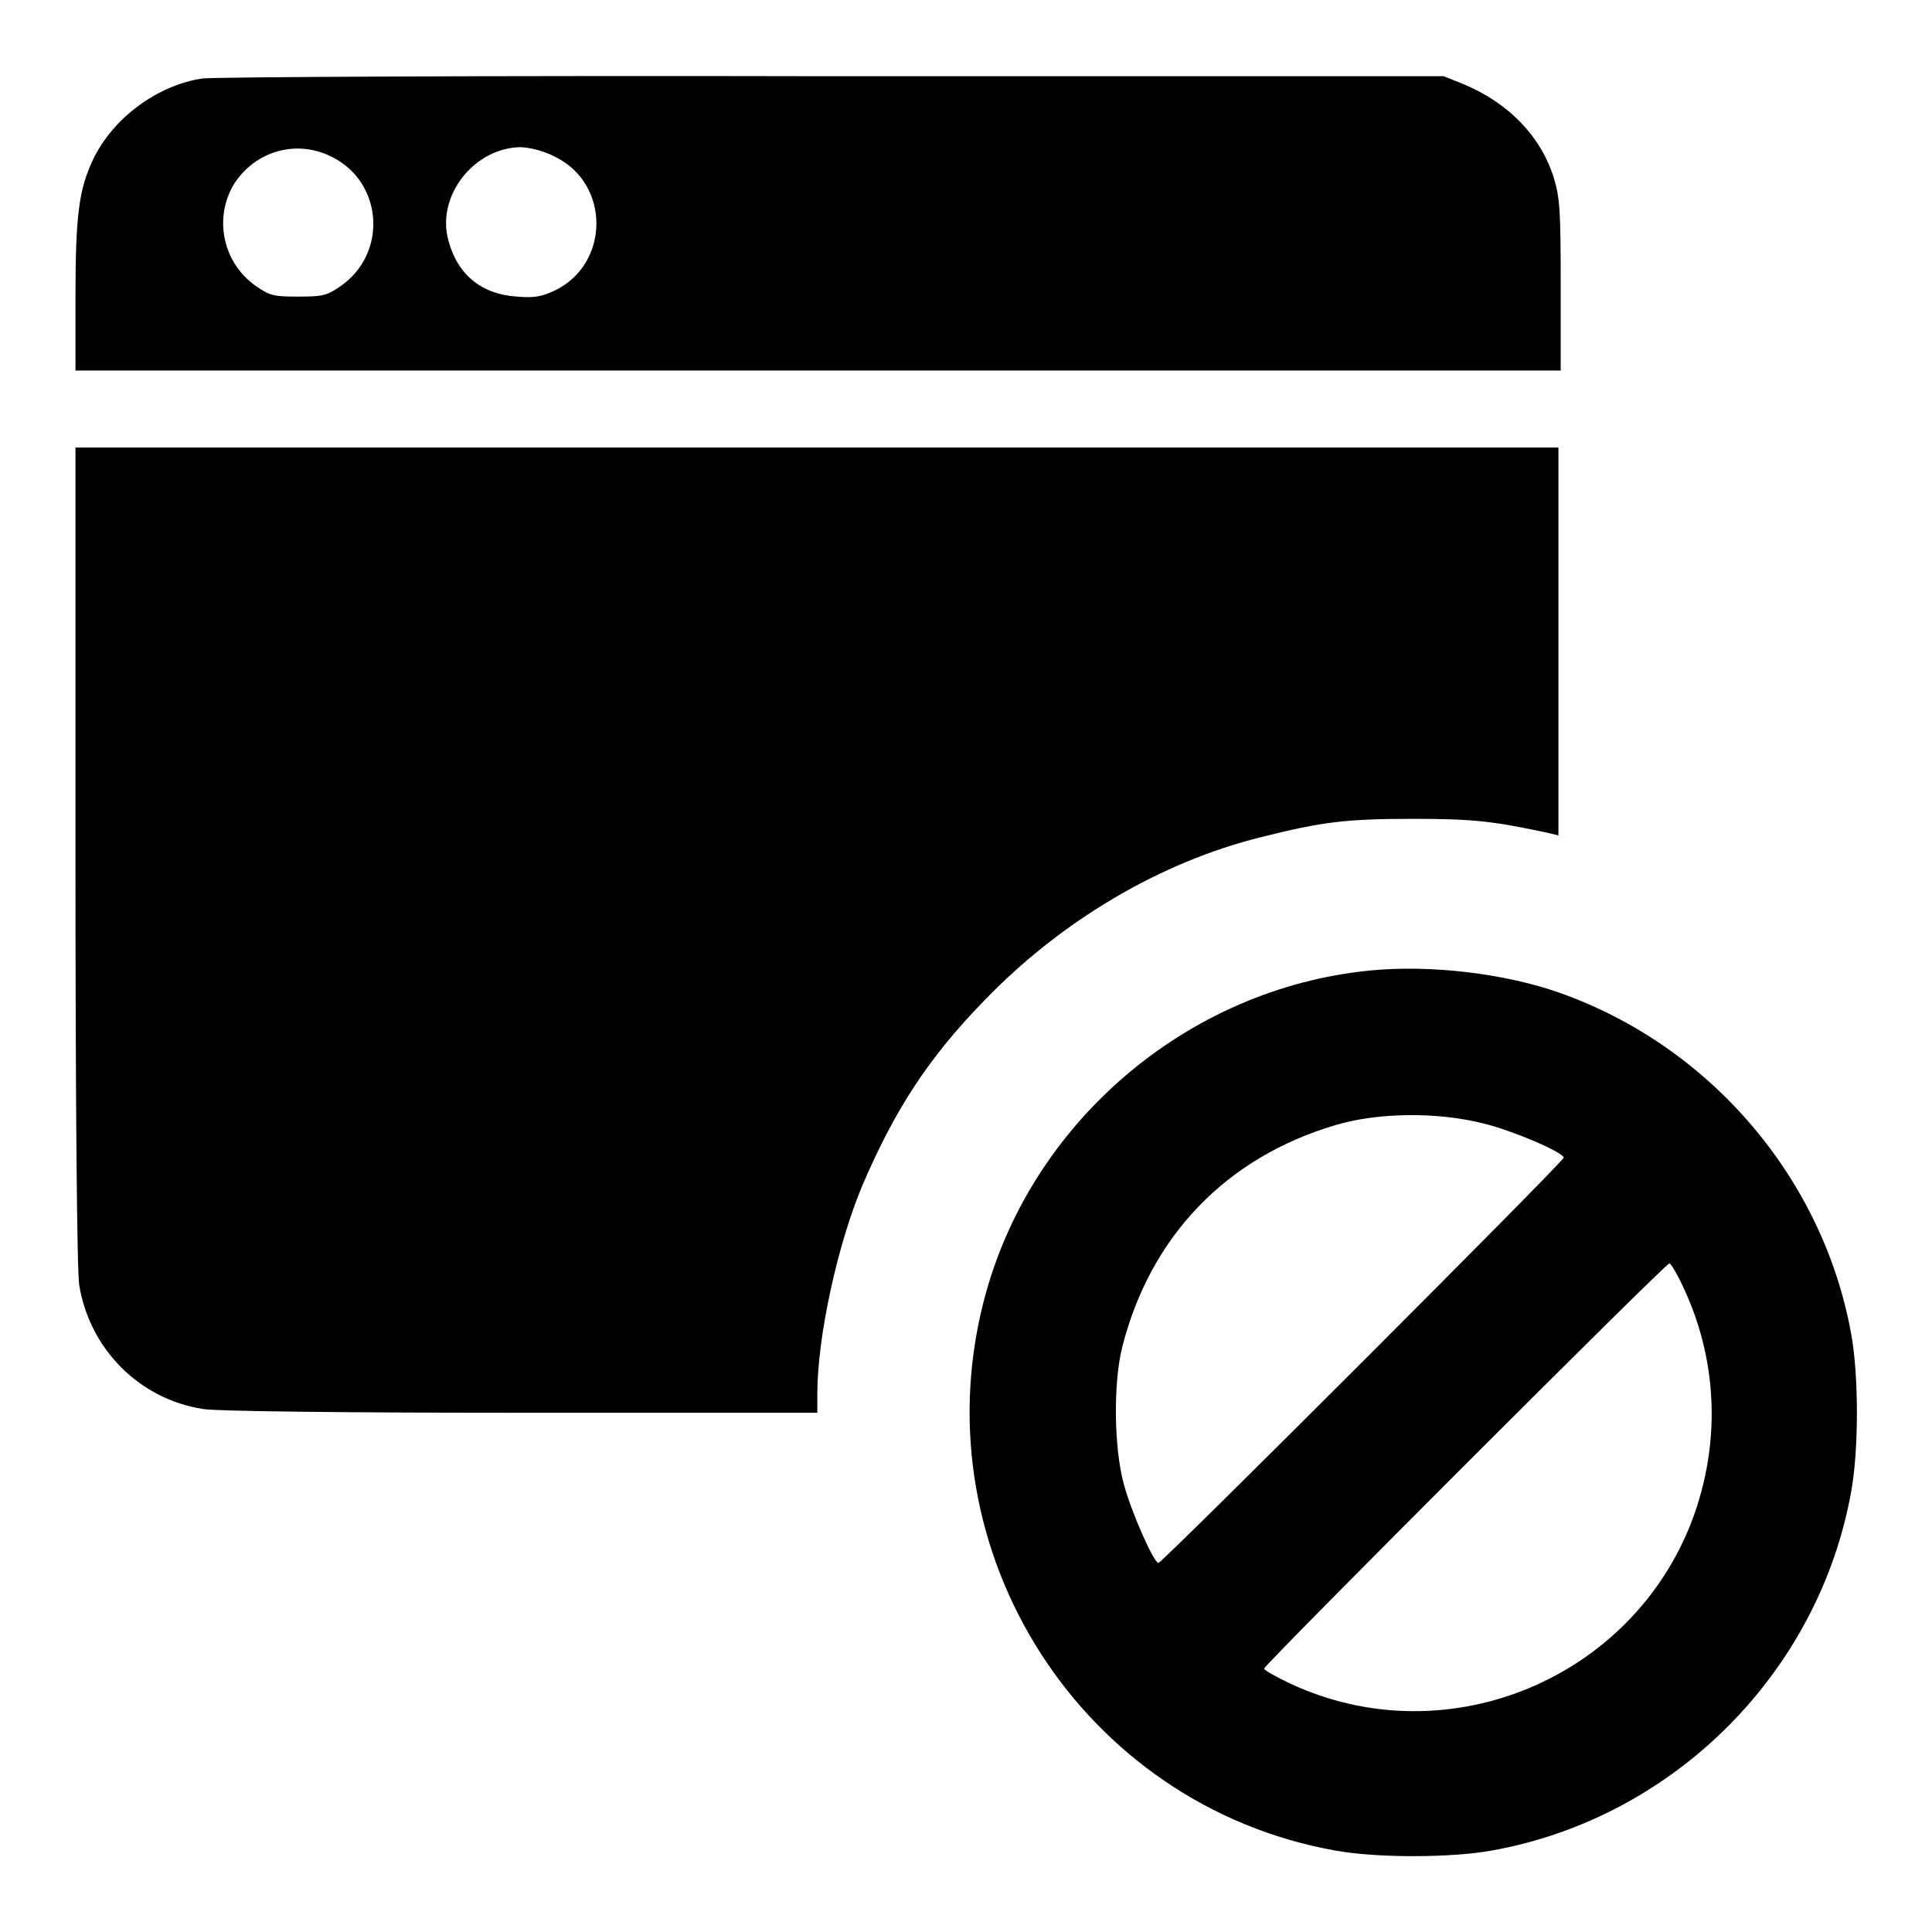
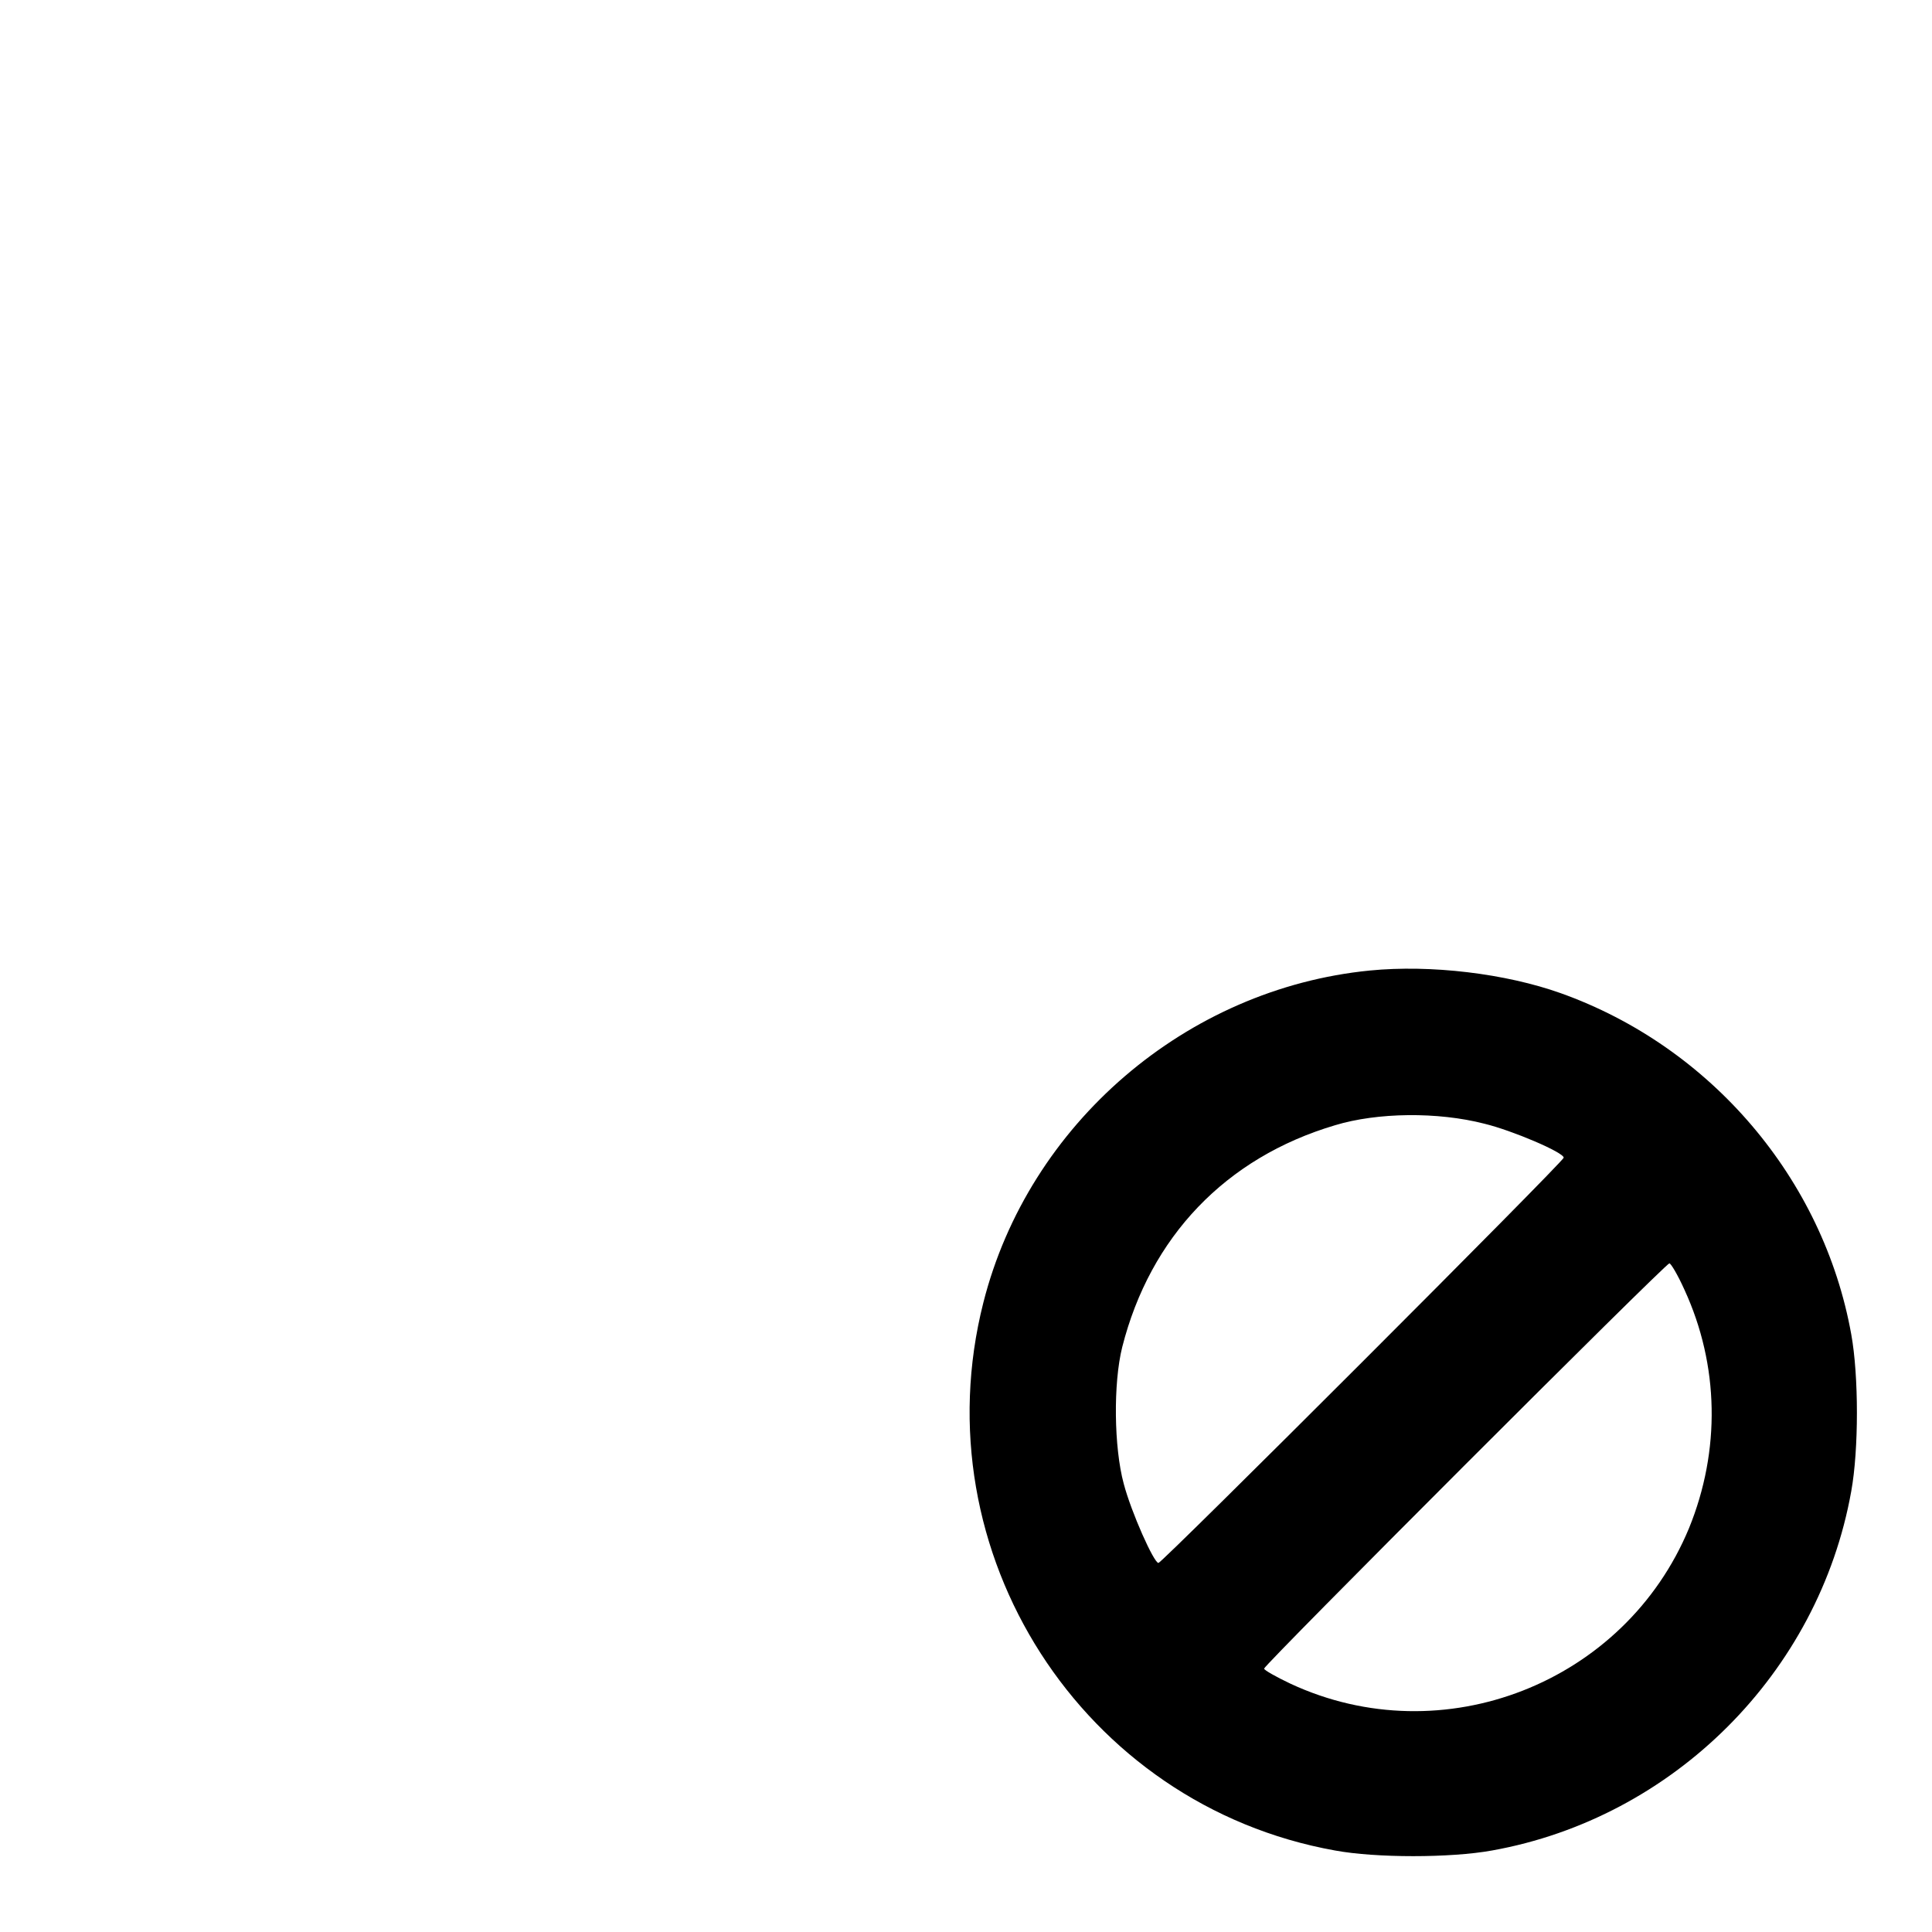
<svg xmlns="http://www.w3.org/2000/svg" version="1.1" x="0px" y="0px" viewBox="0 0 256 256" enable-background="new 0 0 256 256" xml:space="preserve">
  <g>
    <g>
      <g>
-         <path fill="#000000" d="M26.8,10.4c-6,0.9-11.9,5.3-14.5,10.8c-1.8,3.9-2.3,7-2.3,18.3v9.6h98.4h98.4V37.9c0-10-0.1-11.6-0.9-14.3c-1.7-5.5-6-10-12.1-12.5l-2.5-1l-81,0C65.6,10,28.1,10.2,26.8,10.4z M44,20.8c6.8,3.4,7.4,12.9,1,17.2c-1.7,1.2-2.4,1.3-5.5,1.3c-3.2,0-3.7-0.1-5.6-1.4c-4.4-3.1-5.6-9-2.9-13.5C33.8,20,39.3,18.4,44,20.8z M73.6,20.8c7.3,3.6,7.2,14.2-0.1,17.7c-1.7,0.8-2.7,1-5,0.8c-4.7-0.3-7.9-2.9-9.1-7.5c-1.6-5.9,3.5-12.3,9.7-12.3C70.4,19.6,72.1,20,73.6,20.8z" />
-         <path fill="#000000" d="M10,113.4c0,32.6,0.2,55.2,0.5,56.9c1.4,8.5,8,15.1,16.4,16.4c1.6,0.3,19,0.5,42.1,0.5h39.3v-2.5c0-7.6,2.7-19.9,6-27.7c4.3-10,8.7-16.8,16.1-24.4c10.2-10.6,23.4-18.4,36.8-21.7c8-2,11.1-2.4,20-2.4c8.1,0,10.6,0.3,18.1,1.9l1.2,0.3V85V59.3h-98.4H10V113.4z" />
        <path fill="#000000" d="M181.5,128.6c-24.3,2.4-45.2,20.3-51.2,44c-8.4,33.1,13.1,66.6,46.6,72.6c5.4,1,15.3,1,20.8,0c24-4.3,43.3-23.5,47.6-47.6c1-5.5,1-15.3,0-20.8c-3.7-20.6-18.6-38.1-38.5-45.2C199.5,129,189.6,127.8,181.5,128.6z M196.7,148.9c3.7,0.9,10.5,3.8,10.5,4.5c0,0.5-53.2,53.7-53.7,53.7c-0.6,0-3.6-6.7-4.6-10.5c-1.3-4.8-1.4-13.3-0.2-18.1c3.7-14.6,13.7-25.1,28.2-29.4C182.5,147.4,190.5,147.3,196.7,148.9z M223.2,170.9c4.6,10,4.8,21.3,0.6,31.6c-8.5,20.5-32.6,30-52.8,20.6c-1.9-0.9-3.5-1.8-3.5-2c0-0.5,53.2-53.7,53.7-53.7C221.4,167.4,222.3,168.9,223.2,170.9z" />
      </g>
    </g>
  </g>
</svg>